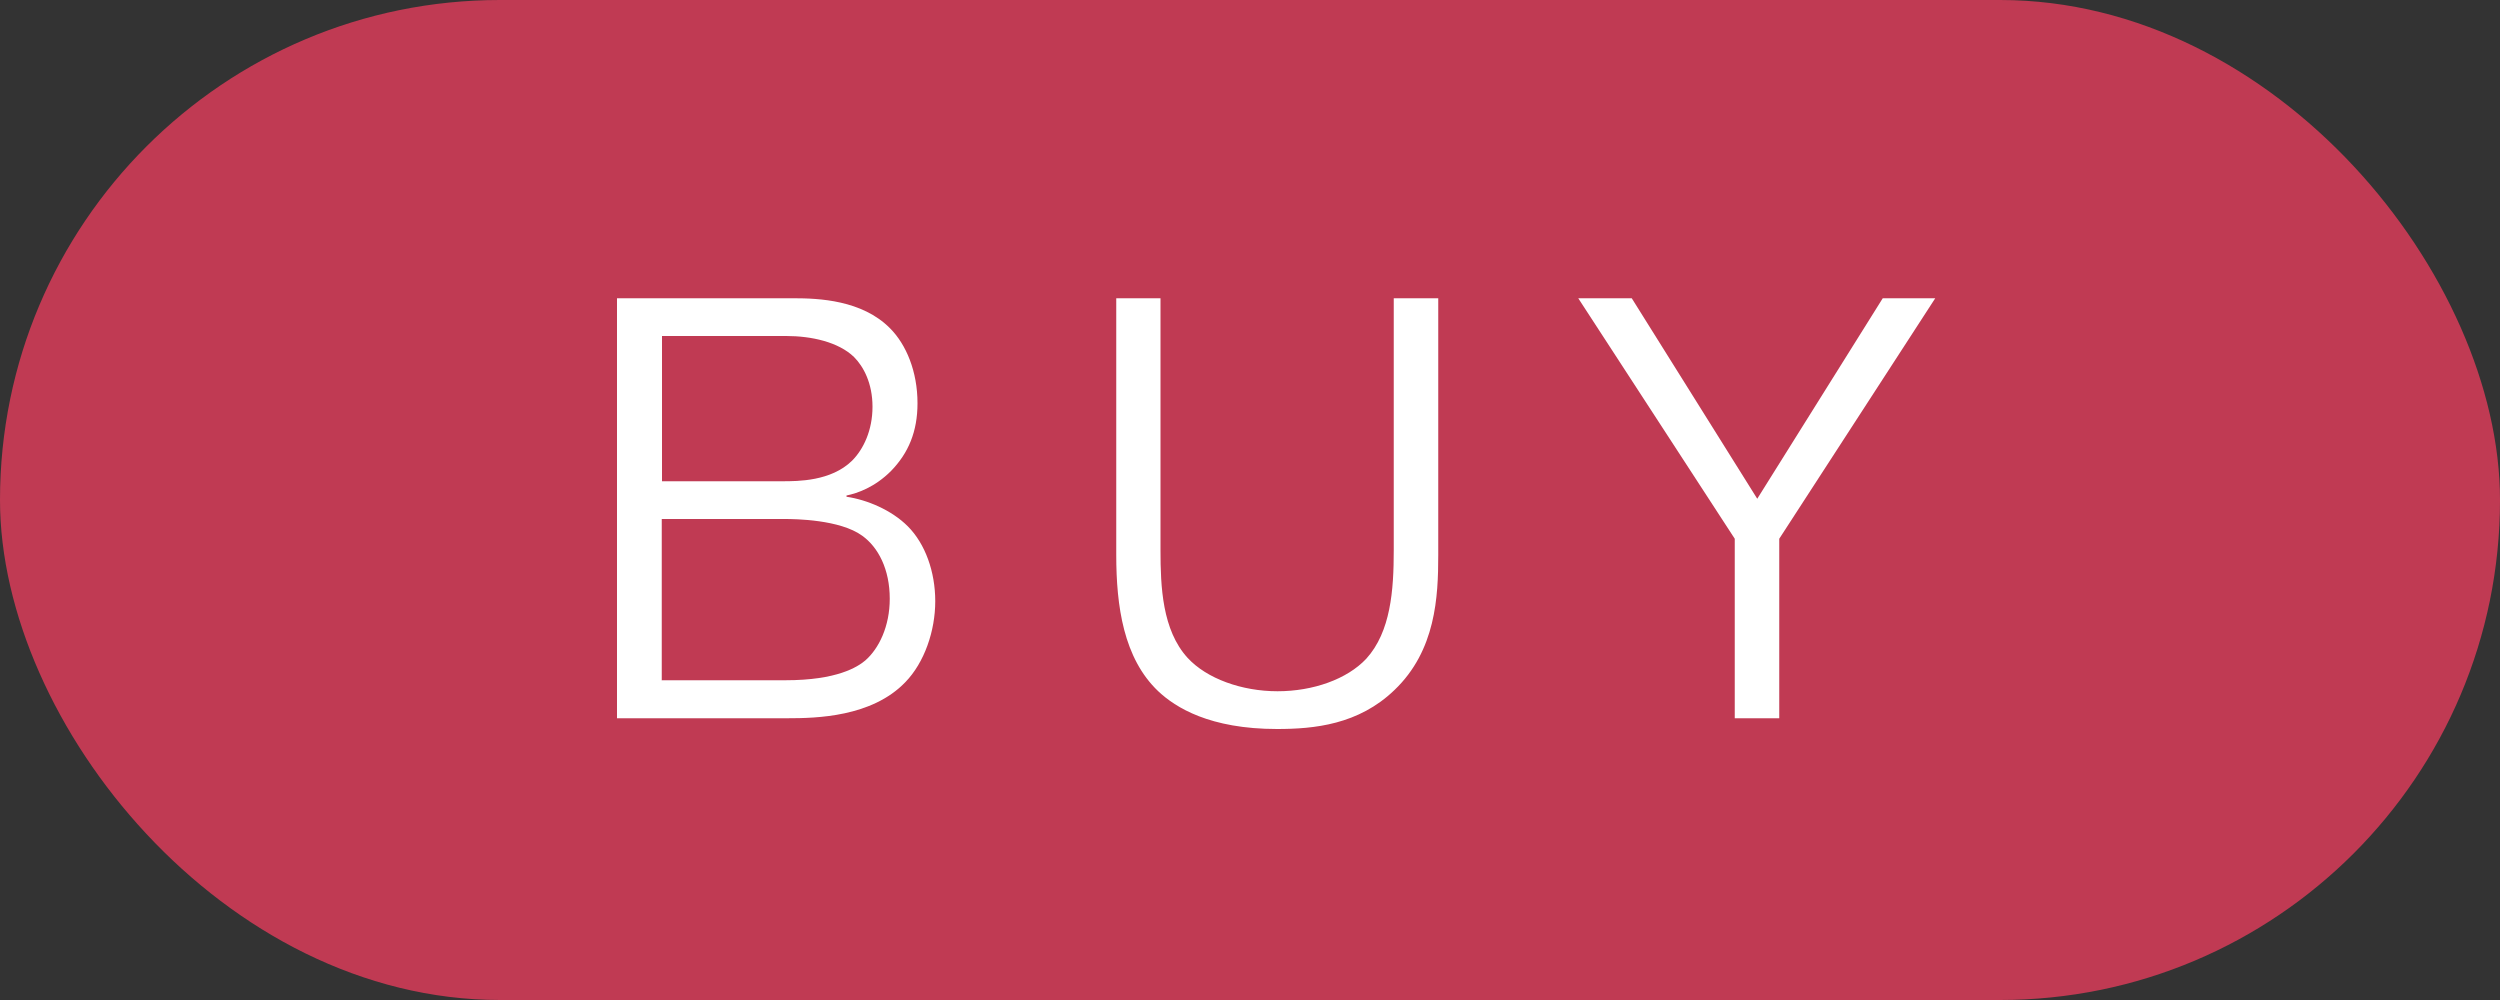
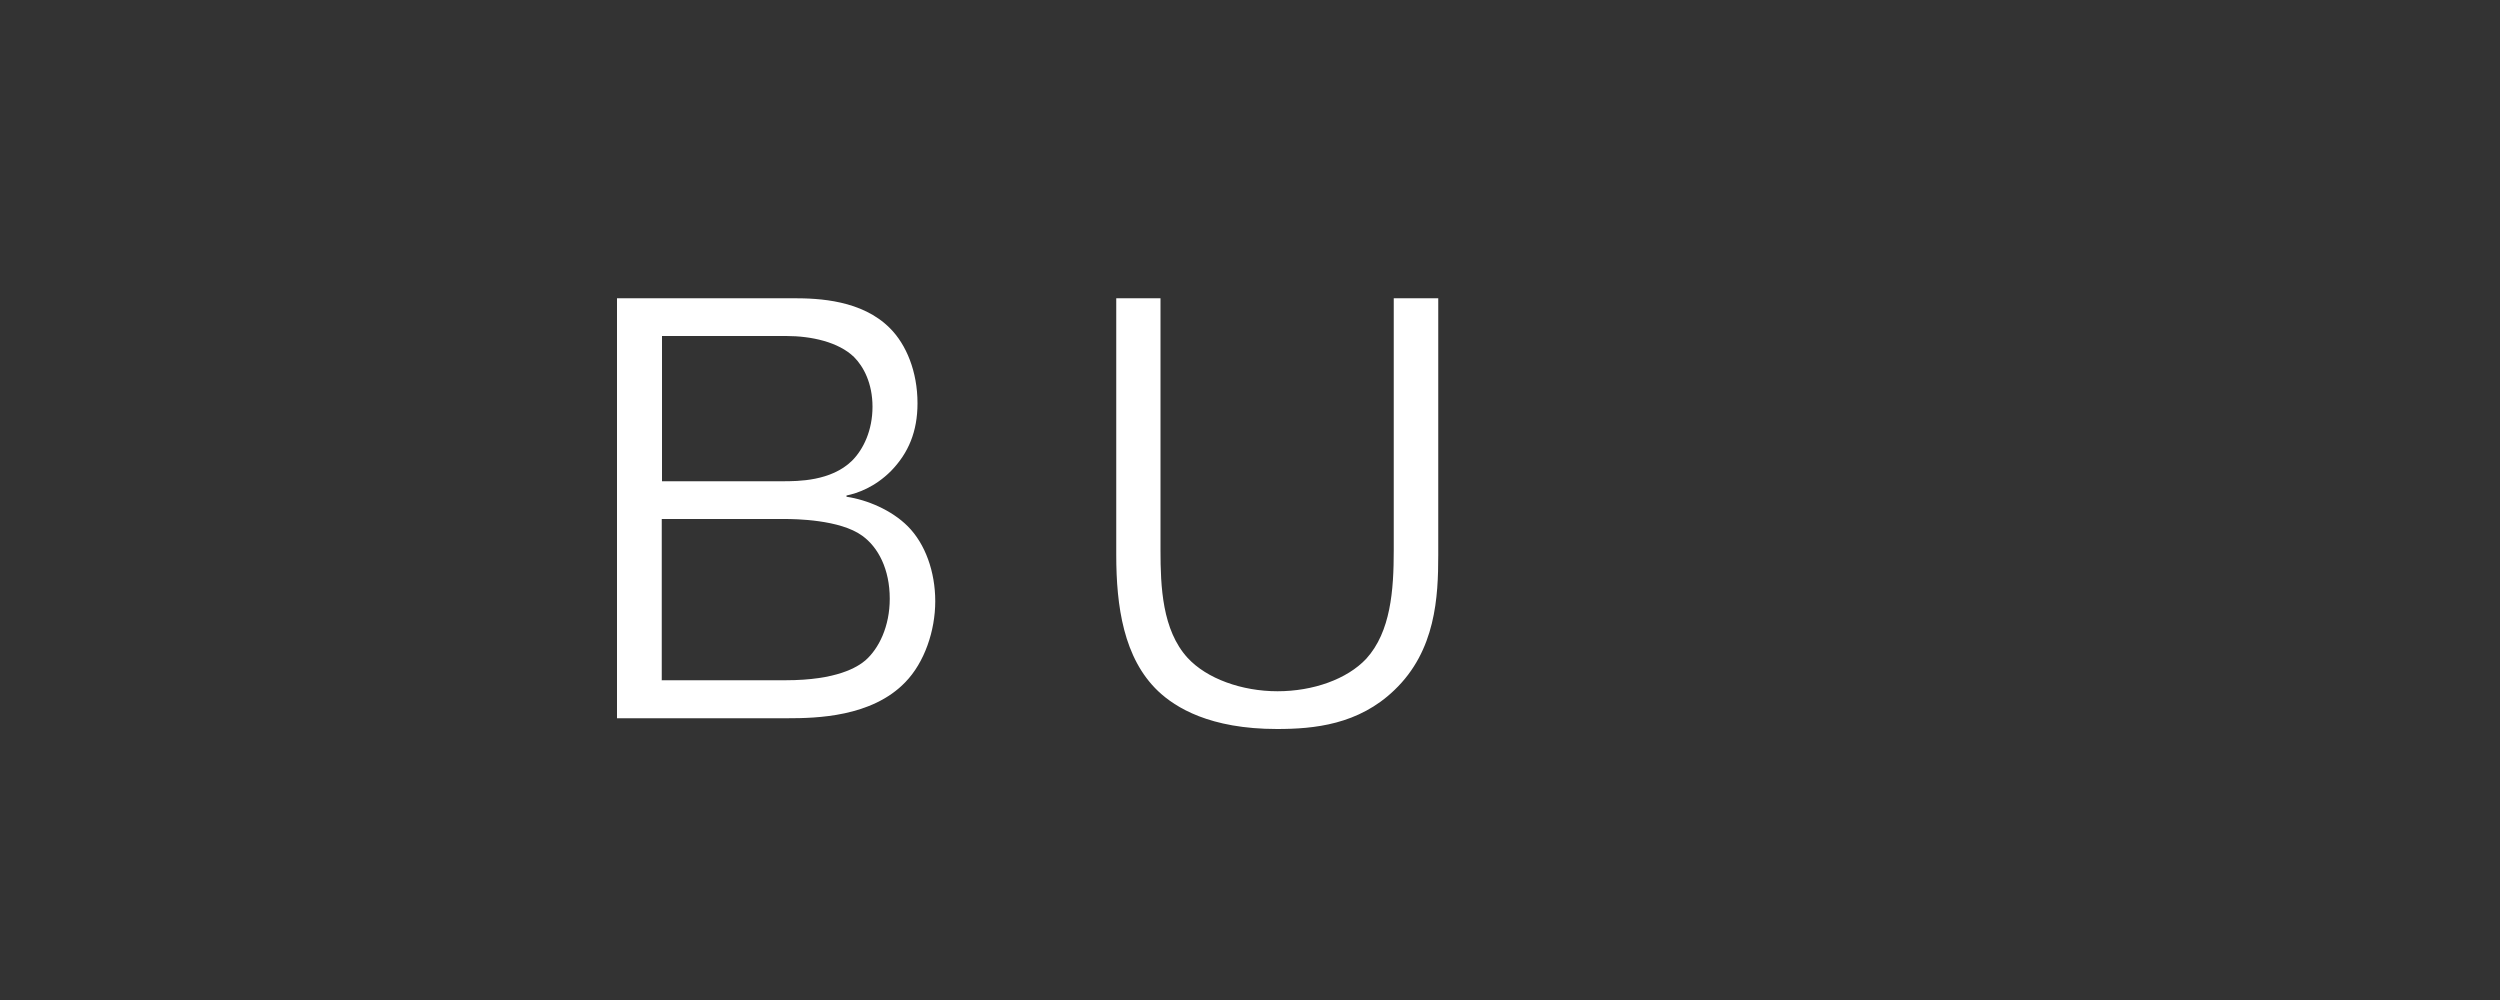
<svg xmlns="http://www.w3.org/2000/svg" viewBox="0 0 100 40">
  <rect x="0" y="0" width="100" height="40" fill="#333333" stroke="none" />
-   <rect fill="#c03a53" height="40" rx="20" width="100" />
  <g fill="#fff">
    <path d="m31.74 11.93c1.01 0 2.74.07 3.86 1.2.65.65 1.1 1.73 1.1 3 0 1.13-.36 1.99-1.06 2.71-.65.65-1.34.89-1.78.98v.05c.82.12 1.8.53 2.45 1.18.7.7 1.1 1.82 1.1 3s-.43 2.45-1.2 3.24c-1.34 1.39-3.55 1.44-4.71 1.44h-6.82v-16.8h7.03zm-5.26 7.32h4.82c.62 0 1.94 0 2.78-.82.46-.46.82-1.22.82-2.16s-.36-1.61-.74-1.99c-.62-.6-1.7-.84-2.71-.84h-4.97zm0 7.96h4.94c2.06 0 2.88-.53 3.19-.79.55-.48.98-1.37.98-2.47 0-1.18-.46-2.06-1.1-2.52-.89-.65-2.69-.67-3.1-.67h-4.92v6.46z" />
    <path d="m46.42 11.93v10.08c0 1.46.07 3.19 1.08 4.3.77.84 2.18 1.34 3.6 1.34s2.78-.48 3.55-1.3c.98-1.08 1.1-2.74 1.1-4.34v-10.08h1.78v10.27c0 1.68-.1 3.82-1.75 5.4-1.44 1.39-3.22 1.56-4.7 1.56-2.69 0-4.06-.86-4.75-1.51-1.39-1.32-1.68-3.41-1.68-5.45v-10.27h1.78z" />
-     <path d="m75.3 11.93h2.11l-6.24 9.62v7.18h-1.78v-7.18l-6.26-9.62h2.14l5.02 8.02 5.02-8.02z" />
  </g>
</svg>